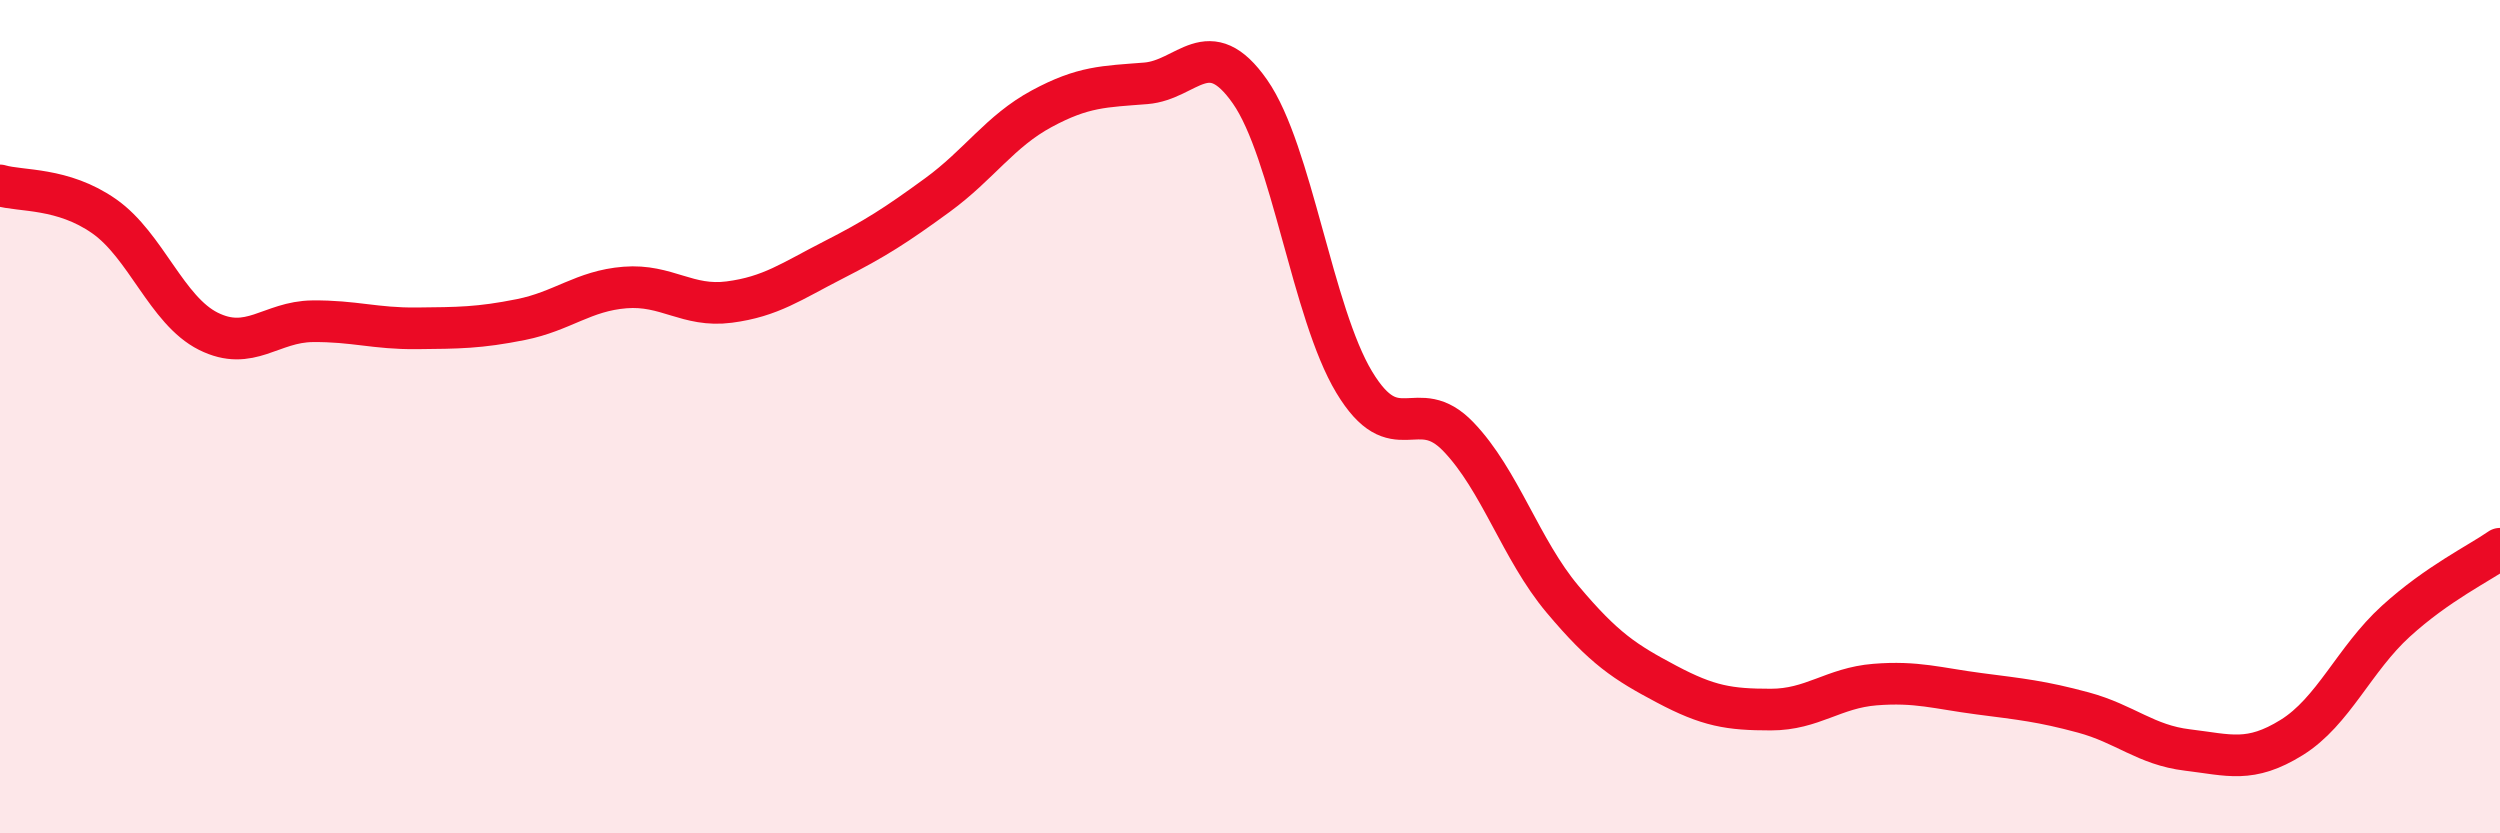
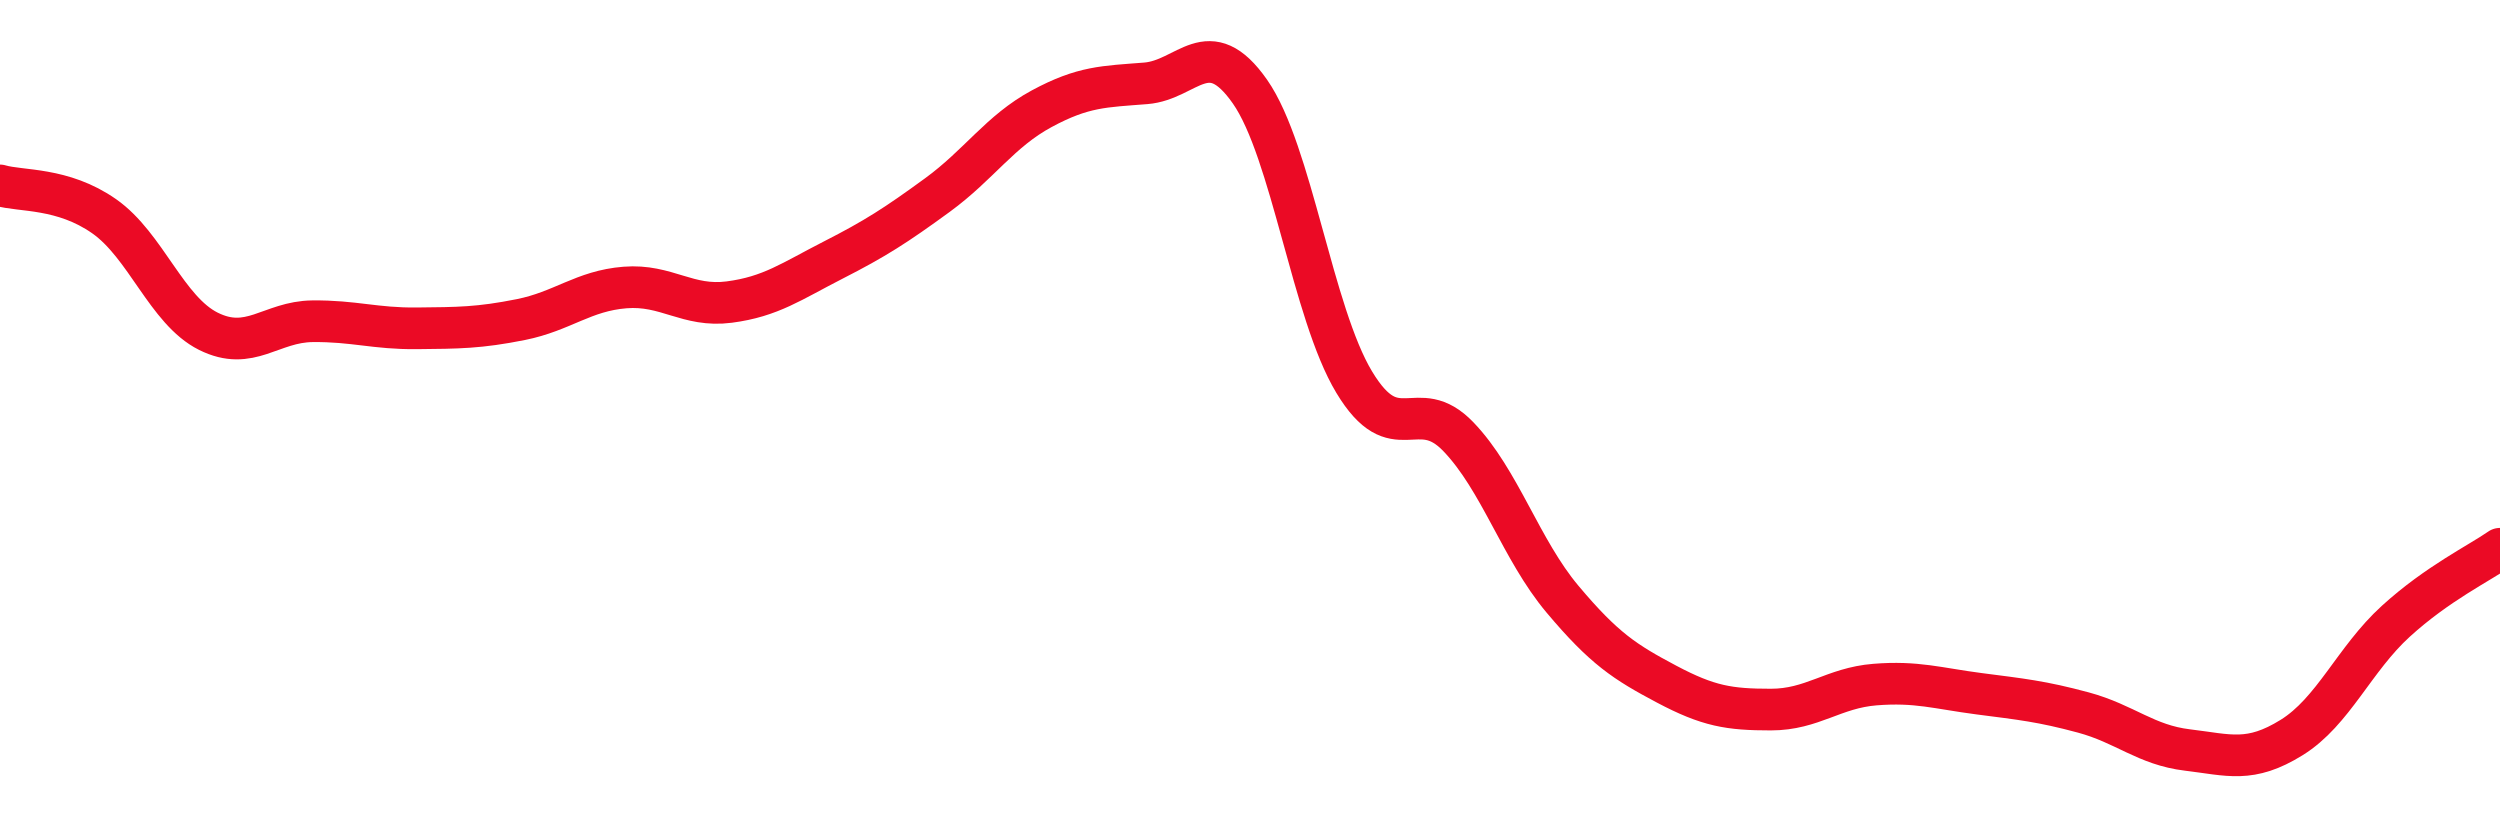
<svg xmlns="http://www.w3.org/2000/svg" width="60" height="20" viewBox="0 0 60 20">
-   <path d="M 0,4.45 C 0.5,4.6 1.5,4.49 2.5,5.19 C 3.5,5.89 4,7.45 5,7.95 C 6,8.45 6.5,7.72 7.5,7.71 C 8.5,7.7 9,7.89 10,7.88 C 11,7.87 11.5,7.87 12.5,7.67 C 13.5,7.47 14,6.98 15,6.9 C 16,6.82 16.5,7.38 17.5,7.25 C 18.5,7.12 19,6.75 20,6.24 C 21,5.73 21.5,5.41 22.5,4.68 C 23.5,3.95 24,3.15 25,2.61 C 26,2.07 26.5,2.08 27.5,2 C 28.5,1.92 29,0.77 30,2.2 C 31,3.63 31.5,7.51 32.5,9.17 C 33.5,10.83 34,9.44 35,10.48 C 36,11.52 36.5,13.19 37.5,14.38 C 38.5,15.57 39,15.89 40,16.42 C 41,16.95 41.5,17.03 42.5,17.03 C 43.5,17.03 44,16.51 45,16.43 C 46,16.35 46.5,16.52 47.5,16.65 C 48.5,16.78 49,16.83 50,17.1 C 51,17.37 51.5,17.88 52.5,18 C 53.5,18.12 54,18.32 55,17.7 C 56,17.08 56.5,15.82 57.5,14.91 C 58.5,14 59.5,13.52 60,13.17L60 20L0 20Z" fill="#EB0A25" opacity="0.1" stroke-linecap="round" stroke-linejoin="round" />
  <path d="M 0,4.45 C 0.5,4.6 1.5,4.49 2.5,5.19 C 3.5,5.89 4,7.45 5,7.95 C 6,8.45 6.5,7.72 7.5,7.71 C 8.5,7.7 9,7.89 10,7.88 C 11,7.87 11.5,7.87 12.5,7.67 C 13.5,7.47 14,6.98 15,6.9 C 16,6.82 16.5,7.38 17.5,7.25 C 18.5,7.12 19,6.75 20,6.24 C 21,5.73 21.5,5.41 22.5,4.68 C 23.5,3.95 24,3.15 25,2.61 C 26,2.07 26.5,2.08 27.5,2 C 28.5,1.92 29,0.77 30,2.2 C 31,3.63 31.5,7.51 32.5,9.17 C 33.5,10.83 34,9.44 35,10.48 C 36,11.52 36.5,13.19 37.5,14.38 C 38.5,15.57 39,15.89 40,16.42 C 41,16.95 41.5,17.03 42.5,17.03 C 43.5,17.03 44,16.51 45,16.43 C 46,16.35 46.5,16.52 47.5,16.65 C 48.5,16.78 49,16.83 50,17.1 C 51,17.37 51.5,17.88 52.5,18 C 53.5,18.12 54,18.32 55,17.7 C 56,17.08 56.5,15.82 57.5,14.91 C 58.5,14 59.5,13.52 60,13.17" stroke="#EB0A25" stroke-width="1" fill="none" stroke-linecap="round" stroke-linejoin="round" />
</svg>